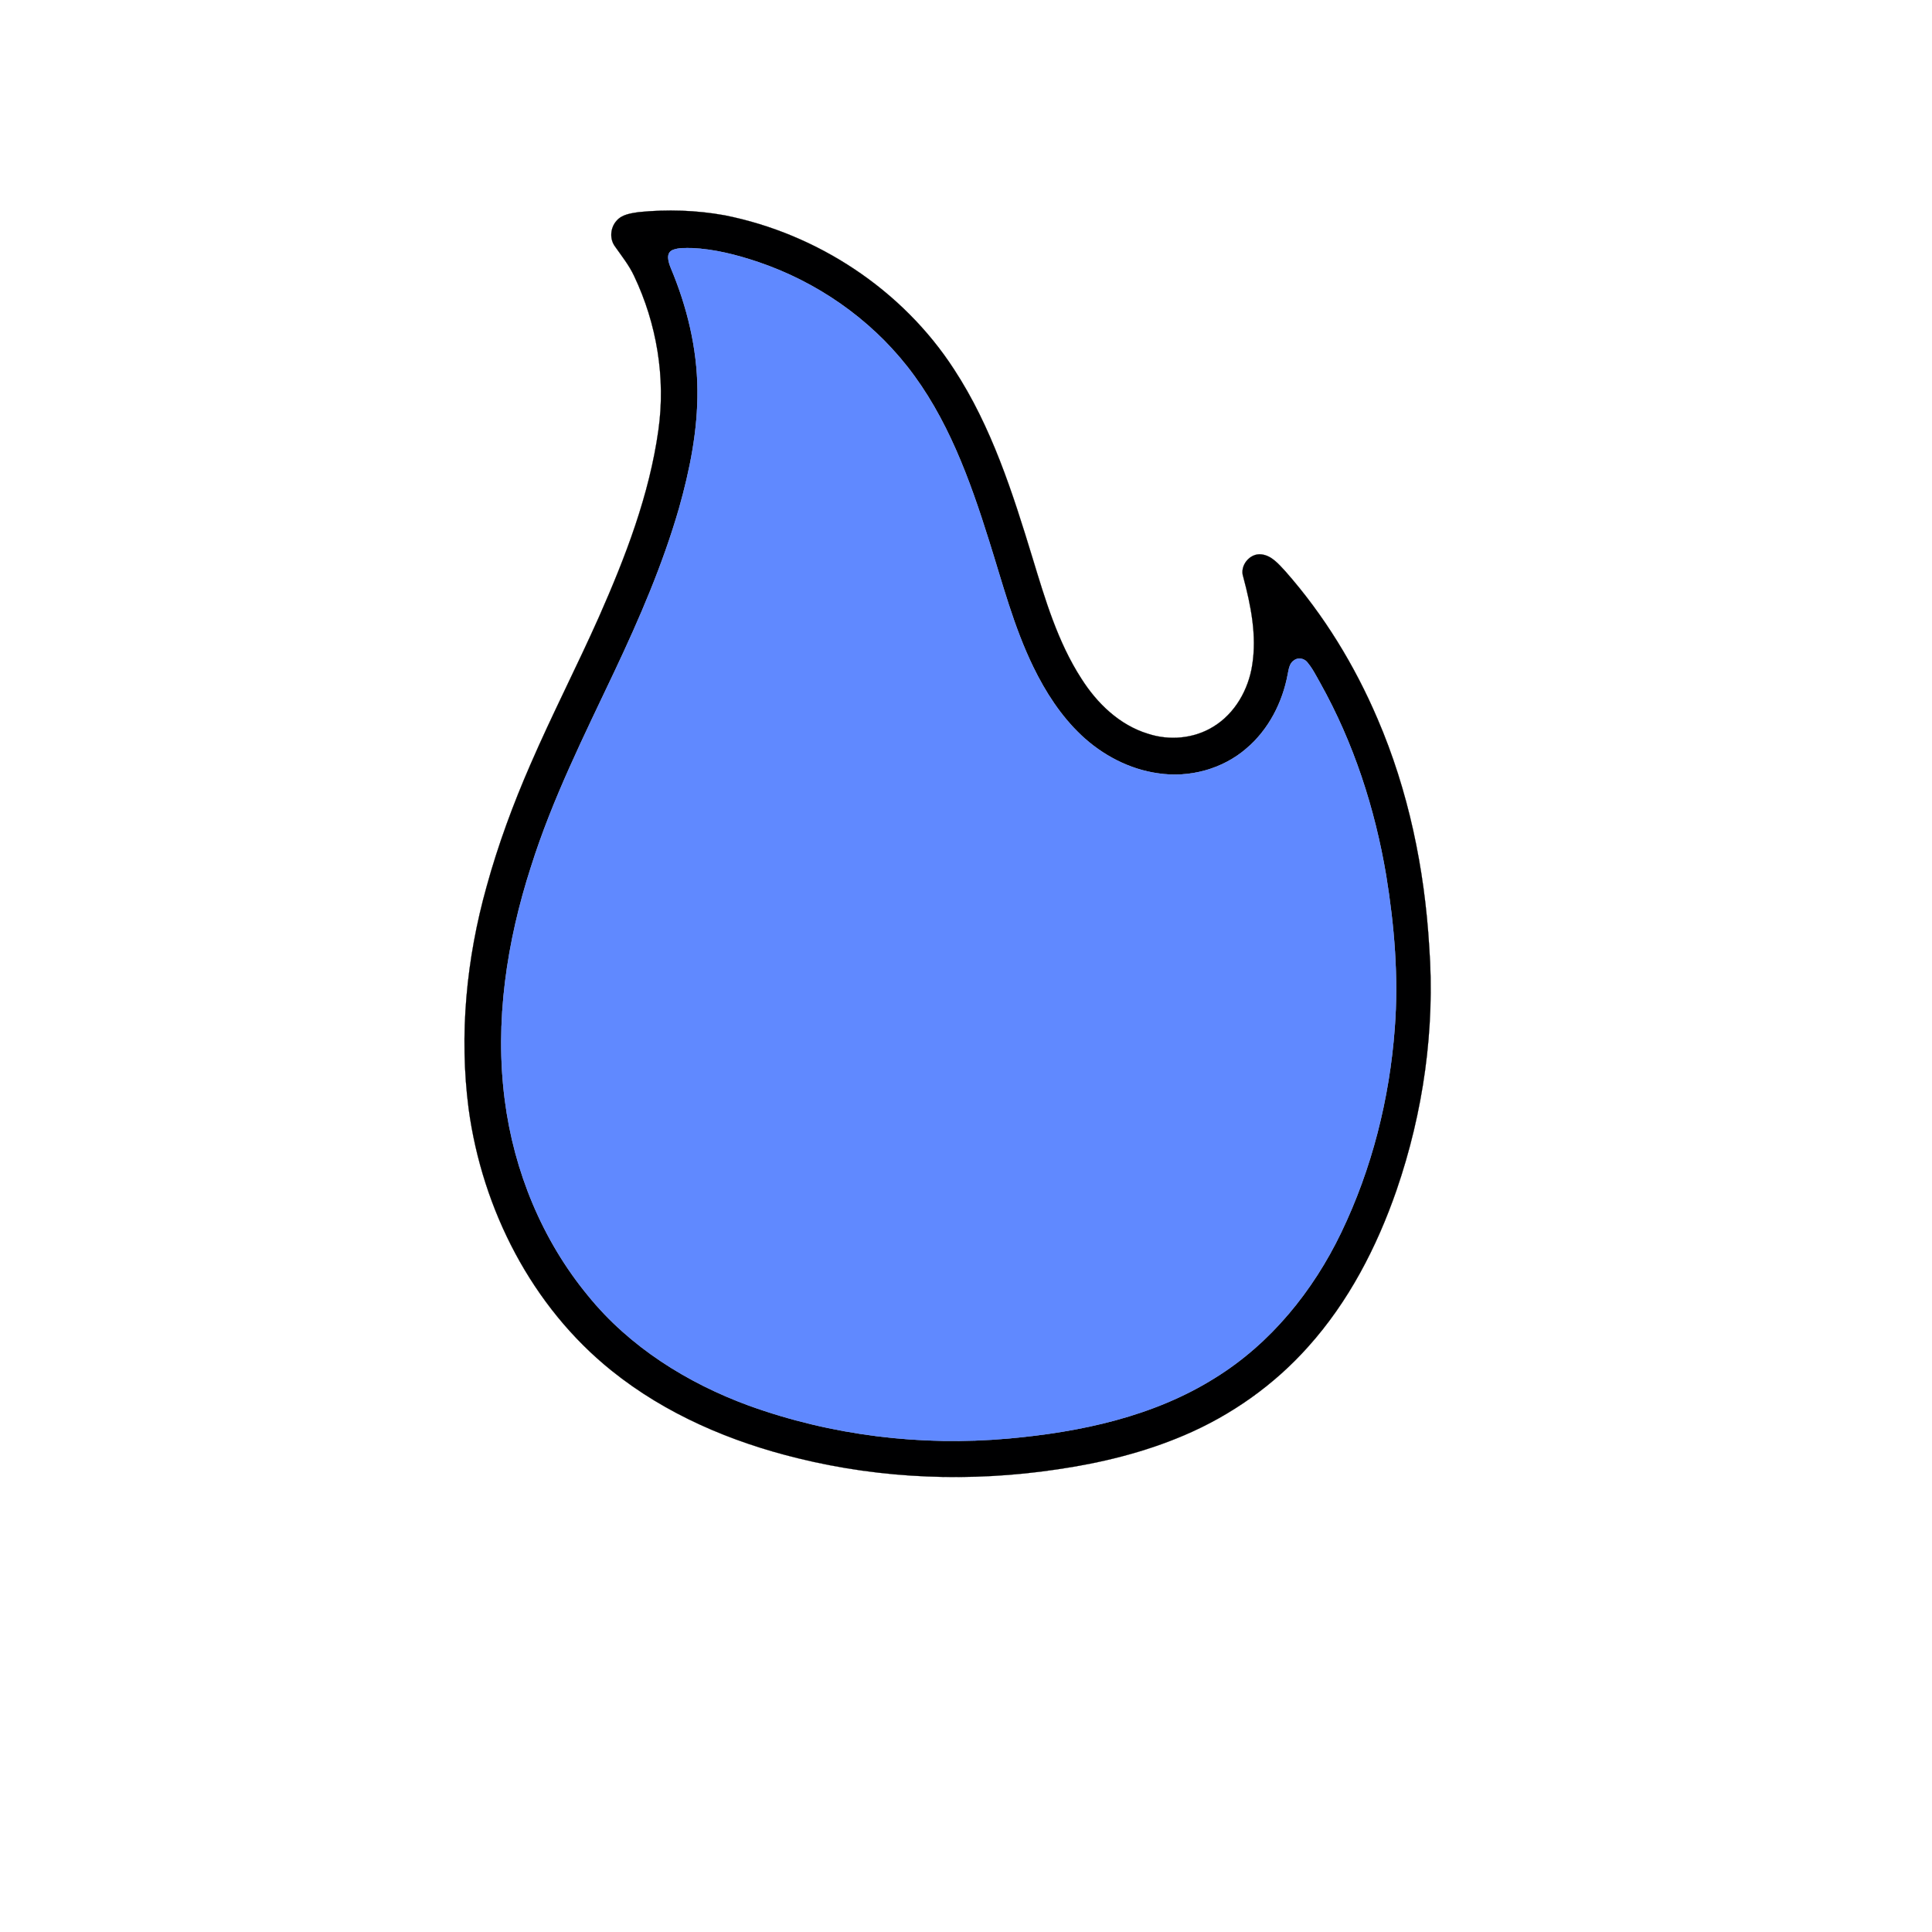
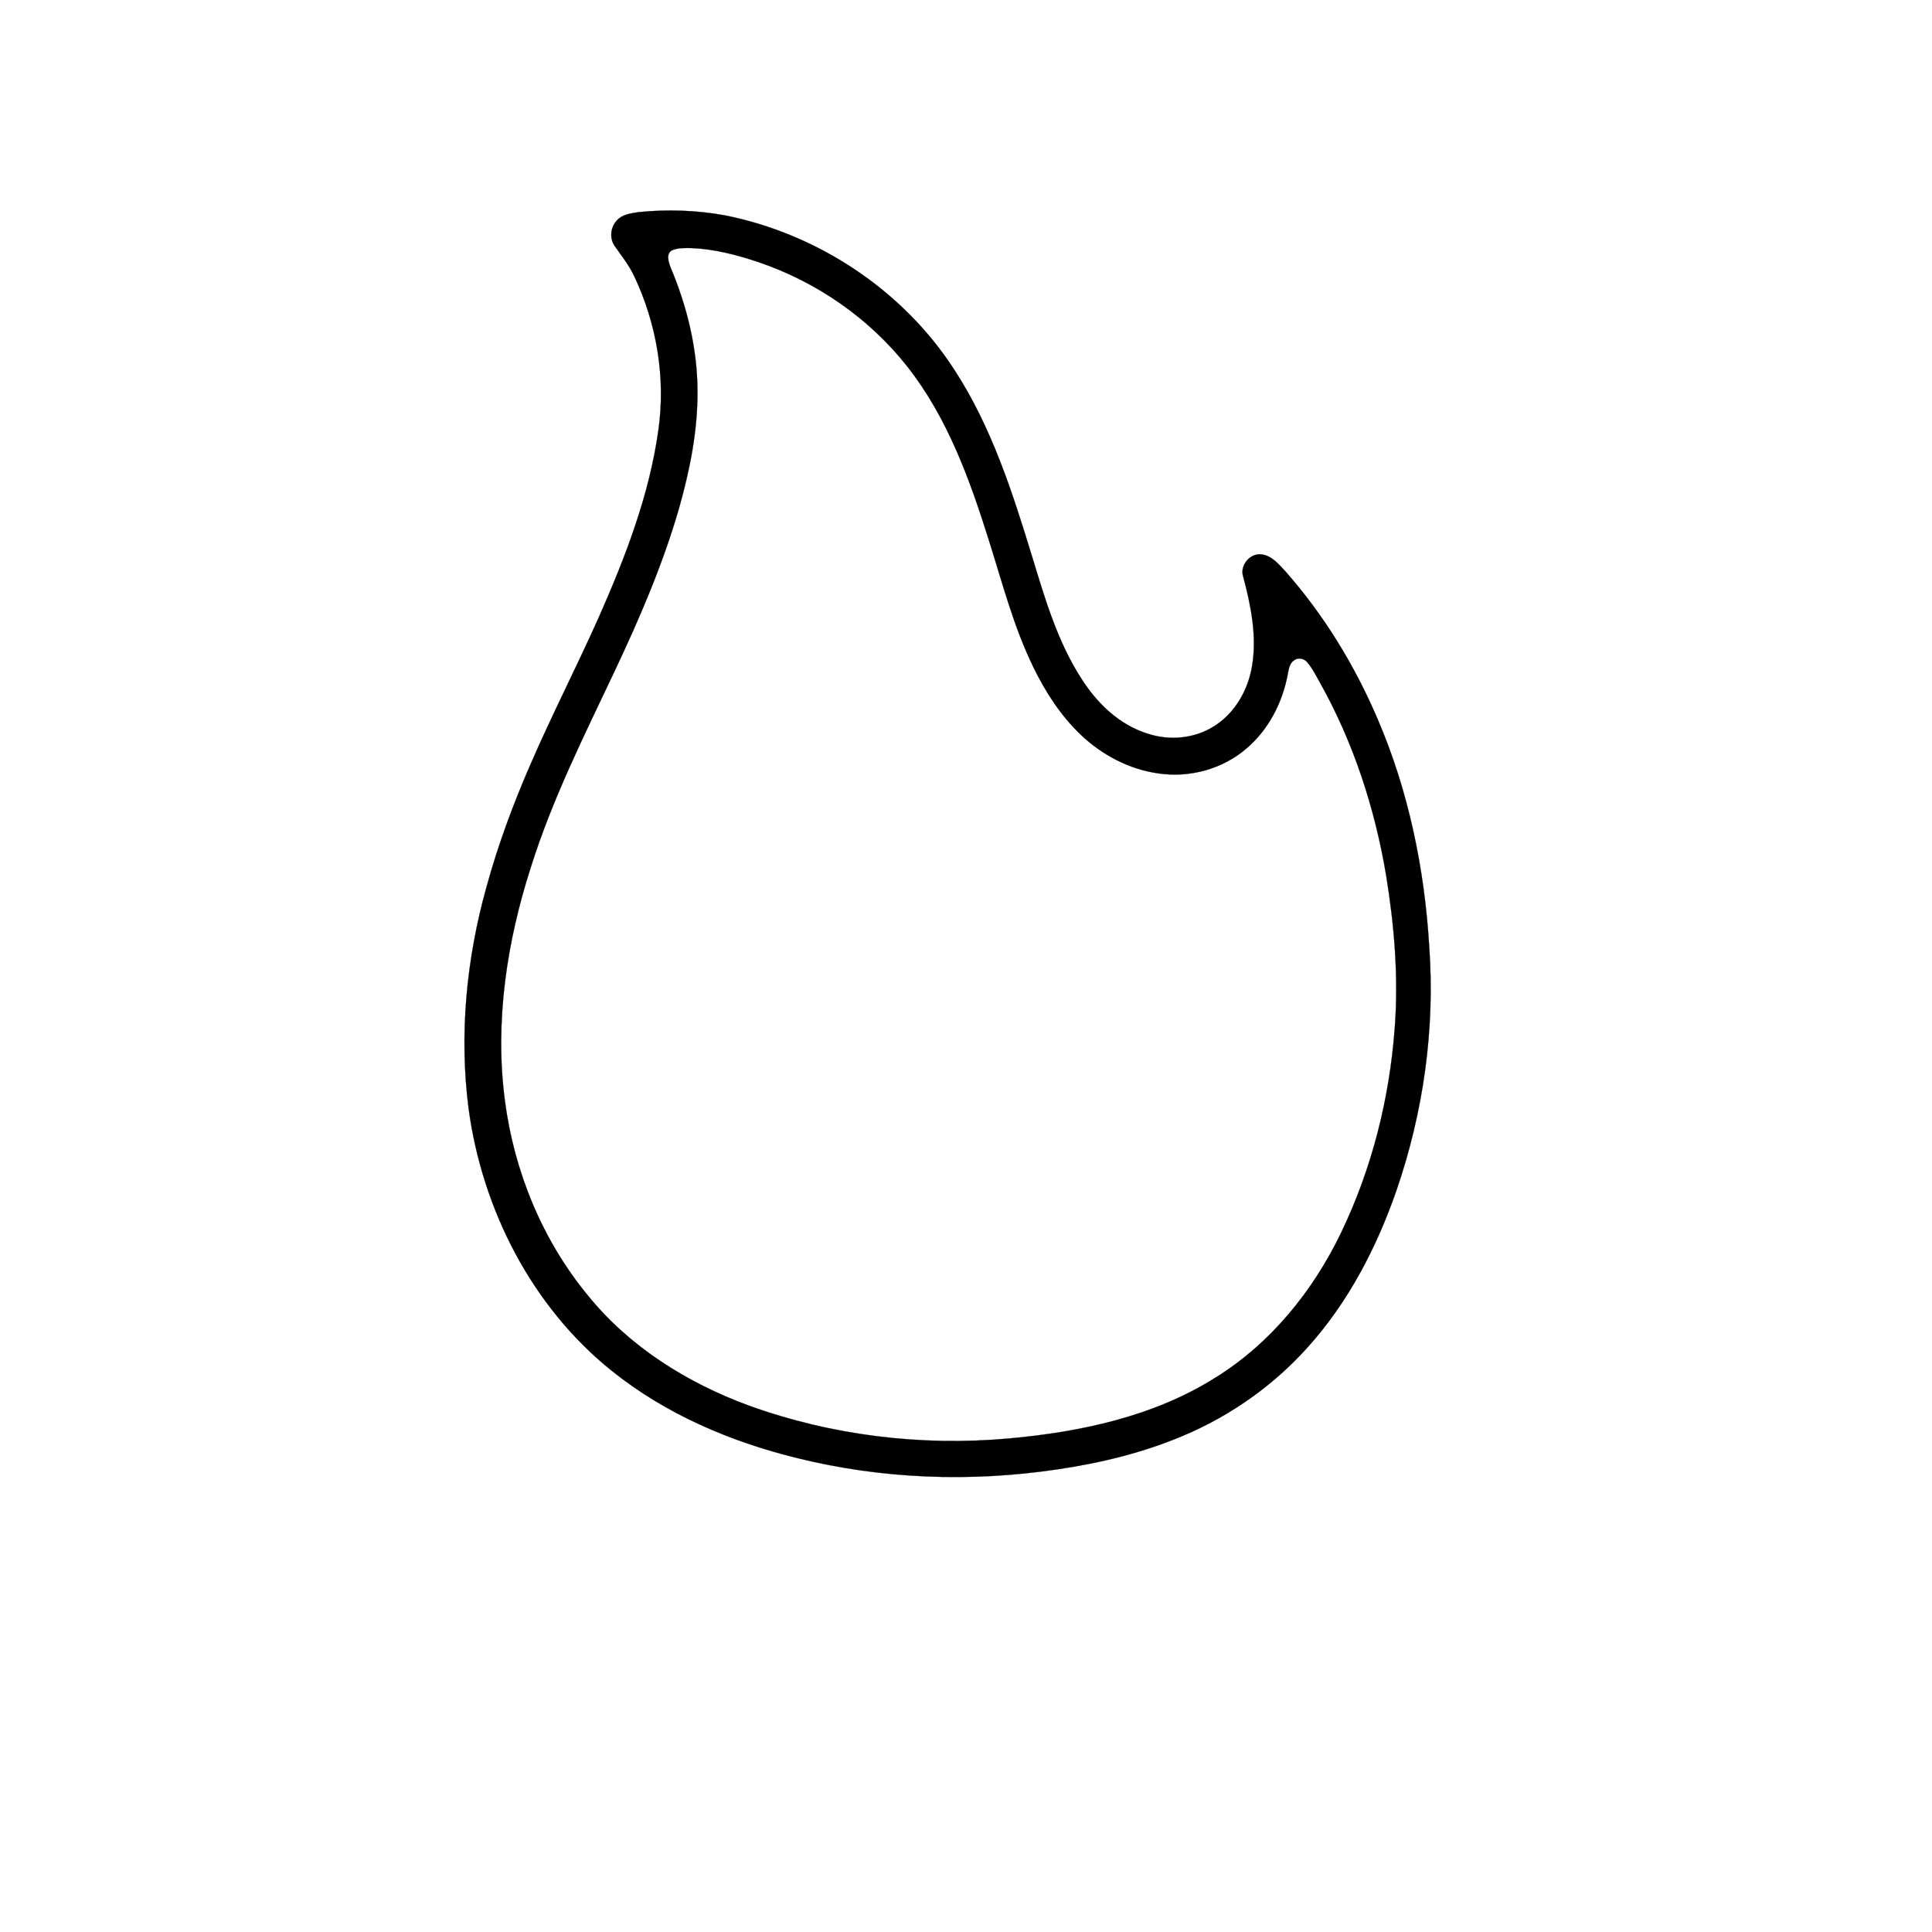
<svg xmlns="http://www.w3.org/2000/svg" width="1000pt" height="1000pt" viewBox="0 0 1000 1000" version="1.1">
  <path fill="#000001" stroke="#000001" stroke-width="0.094" opacity="1.00" d=" M 330.48 109.80 C 345.30 108.31 360.36 108.78 375.02 111.43 C 423.04 120.96 467.13 149.97 493.81 191.16 C 513.25 220.88 524.12 255.04 534.41 288.73 C 540.97 310.23 547.41 332.21 559.72 351.26 C 567.80 364.01 579.43 375.29 594.15 379.78 C 605.27 383.46 618.02 382.33 628.04 376.12 C 639.19 369.34 646.18 357.00 648.14 344.27 C 650.59 328.93 647.47 313.41 643.51 298.59 C 641.52 292.83 646.89 286.19 652.94 286.95 C 658.27 287.58 661.86 292.03 665.30 295.70 C 685.23 318.30 701.15 344.32 712.98 372.01 C 729.02 409.27 737.33 449.56 739.76 489.96 C 742.83 532.60 736.71 575.72 722.82 616.10 C 712.63 645.52 697.99 673.81 677.08 697.08 C 659.46 716.86 637.32 732.51 612.97 742.88 C 591.98 751.85 569.63 757.28 547.09 760.56 C 502.59 767.21 456.76 765.58 413.03 754.79 C 378.29 746.33 344.52 731.95 316.52 709.42 C 275.26 676.29 249.63 625.97 242.57 573.92 C 237.58 535.49 241.43 496.20 251.85 458.96 C 257.79 437.32 265.60 416.22 274.57 395.66 C 285.76 369.81 298.70 344.78 310.14 319.05 C 323.76 288.20 336.08 256.28 340.78 222.71 C 344.64 195.57 339.94 167.47 328.18 142.77 C 325.61 137.27 321.80 132.54 318.35 127.60 C 315.38 123.64 315.89 117.78 319.21 114.18 C 322.01 110.97 326.51 110.42 330.48 109.80 M 348.30 129.35 C 344.40 130.89 346.03 135.74 347.19 138.66 C 355.61 158.68 360.87 180.19 361.01 201.98 C 361.21 222.76 357.06 243.32 351.42 263.23 C 343.03 292.24 331.04 320.04 318.17 347.29 C 302.47 380.51 285.89 413.51 274.83 448.66 C 262.32 487.43 255.99 528.79 261.29 569.43 C 266.03 606.23 280.68 641.94 304.36 670.63 C 325.85 697.15 355.76 715.84 387.57 727.52 C 430.44 743.01 476.75 748.65 522.12 744.56 C 559.26 741.21 597.11 733.21 629.05 713.10 C 657.70 695.35 679.64 668.22 694.16 638.04 C 710.10 604.93 719.22 568.66 721.92 532.05 C 723.93 505.65 721.71 479.12 717.46 453.05 C 711.63 418.37 700.59 384.41 683.41 353.67 C 681.24 349.86 679.31 345.85 676.41 342.53 C 674.74 340.71 671.75 340.25 669.75 341.81 C 667.39 343.36 667.07 346.40 666.55 348.92 C 663.85 363.55 656.66 377.60 645.25 387.32 C 632.85 398.11 615.59 402.75 599.40 400.28 C 584.43 398.19 570.50 390.78 559.57 380.46 C 549.08 370.52 541.14 358.20 534.85 345.27 C 524.71 324.48 518.91 301.99 511.97 280.03 C 501.99 248.21 490.39 216.00 469.49 189.55 C 449.79 164.60 422.59 145.85 392.53 135.65 C 381.37 131.91 369.83 128.91 358.02 128.40 C 354.78 128.39 351.39 128.18 348.30 129.35 Z" />
-   <path fill="#6089ff" stroke="#6089ff" stroke-width="0.094" opacity="1.00" d=" M 348.30 129.35 C 351.39 128.18 354.78 128.39 358.02 128.40 C 369.83 128.91 381.37 131.91 392.53 135.65 C 422.59 145.85 449.79 164.60 469.49 189.55 C 490.39 216.00 501.99 248.21 511.97 280.03 C 518.91 301.99 524.71 324.48 534.85 345.27 C 541.14 358.20 549.08 370.52 559.57 380.46 C 570.50 390.78 584.43 398.19 599.40 400.28 C 615.59 402.75 632.85 398.11 645.25 387.32 C 656.66 377.60 663.85 363.55 666.55 348.92 C 667.07 346.40 667.39 343.36 669.75 341.81 C 671.75 340.25 674.74 340.71 676.41 342.53 C 679.31 345.85 681.24 349.86 683.41 353.67 C 700.59 384.41 711.63 418.37 717.46 453.05 C 721.71 479.12 723.93 505.65 721.92 532.05 C 719.22 568.66 710.10 604.93 694.16 638.04 C 679.64 668.22 657.70 695.35 629.05 713.10 C 597.11 733.21 559.26 741.21 522.12 744.56 C 476.75 748.65 430.44 743.01 387.57 727.52 C 355.76 715.84 325.85 697.15 304.36 670.63 C 280.68 641.94 266.03 606.23 261.29 569.43 C 255.99 528.79 262.32 487.43 274.83 448.66 C 285.89 413.51 302.47 380.51 318.17 347.29 C 331.04 320.04 343.03 292.24 351.42 263.23 C 357.06 243.32 361.21 222.76 361.01 201.98 C 360.87 180.19 355.61 158.68 347.19 138.66 C 346.03 135.74 344.40 130.89 348.30 129.35 Z" />
</svg>